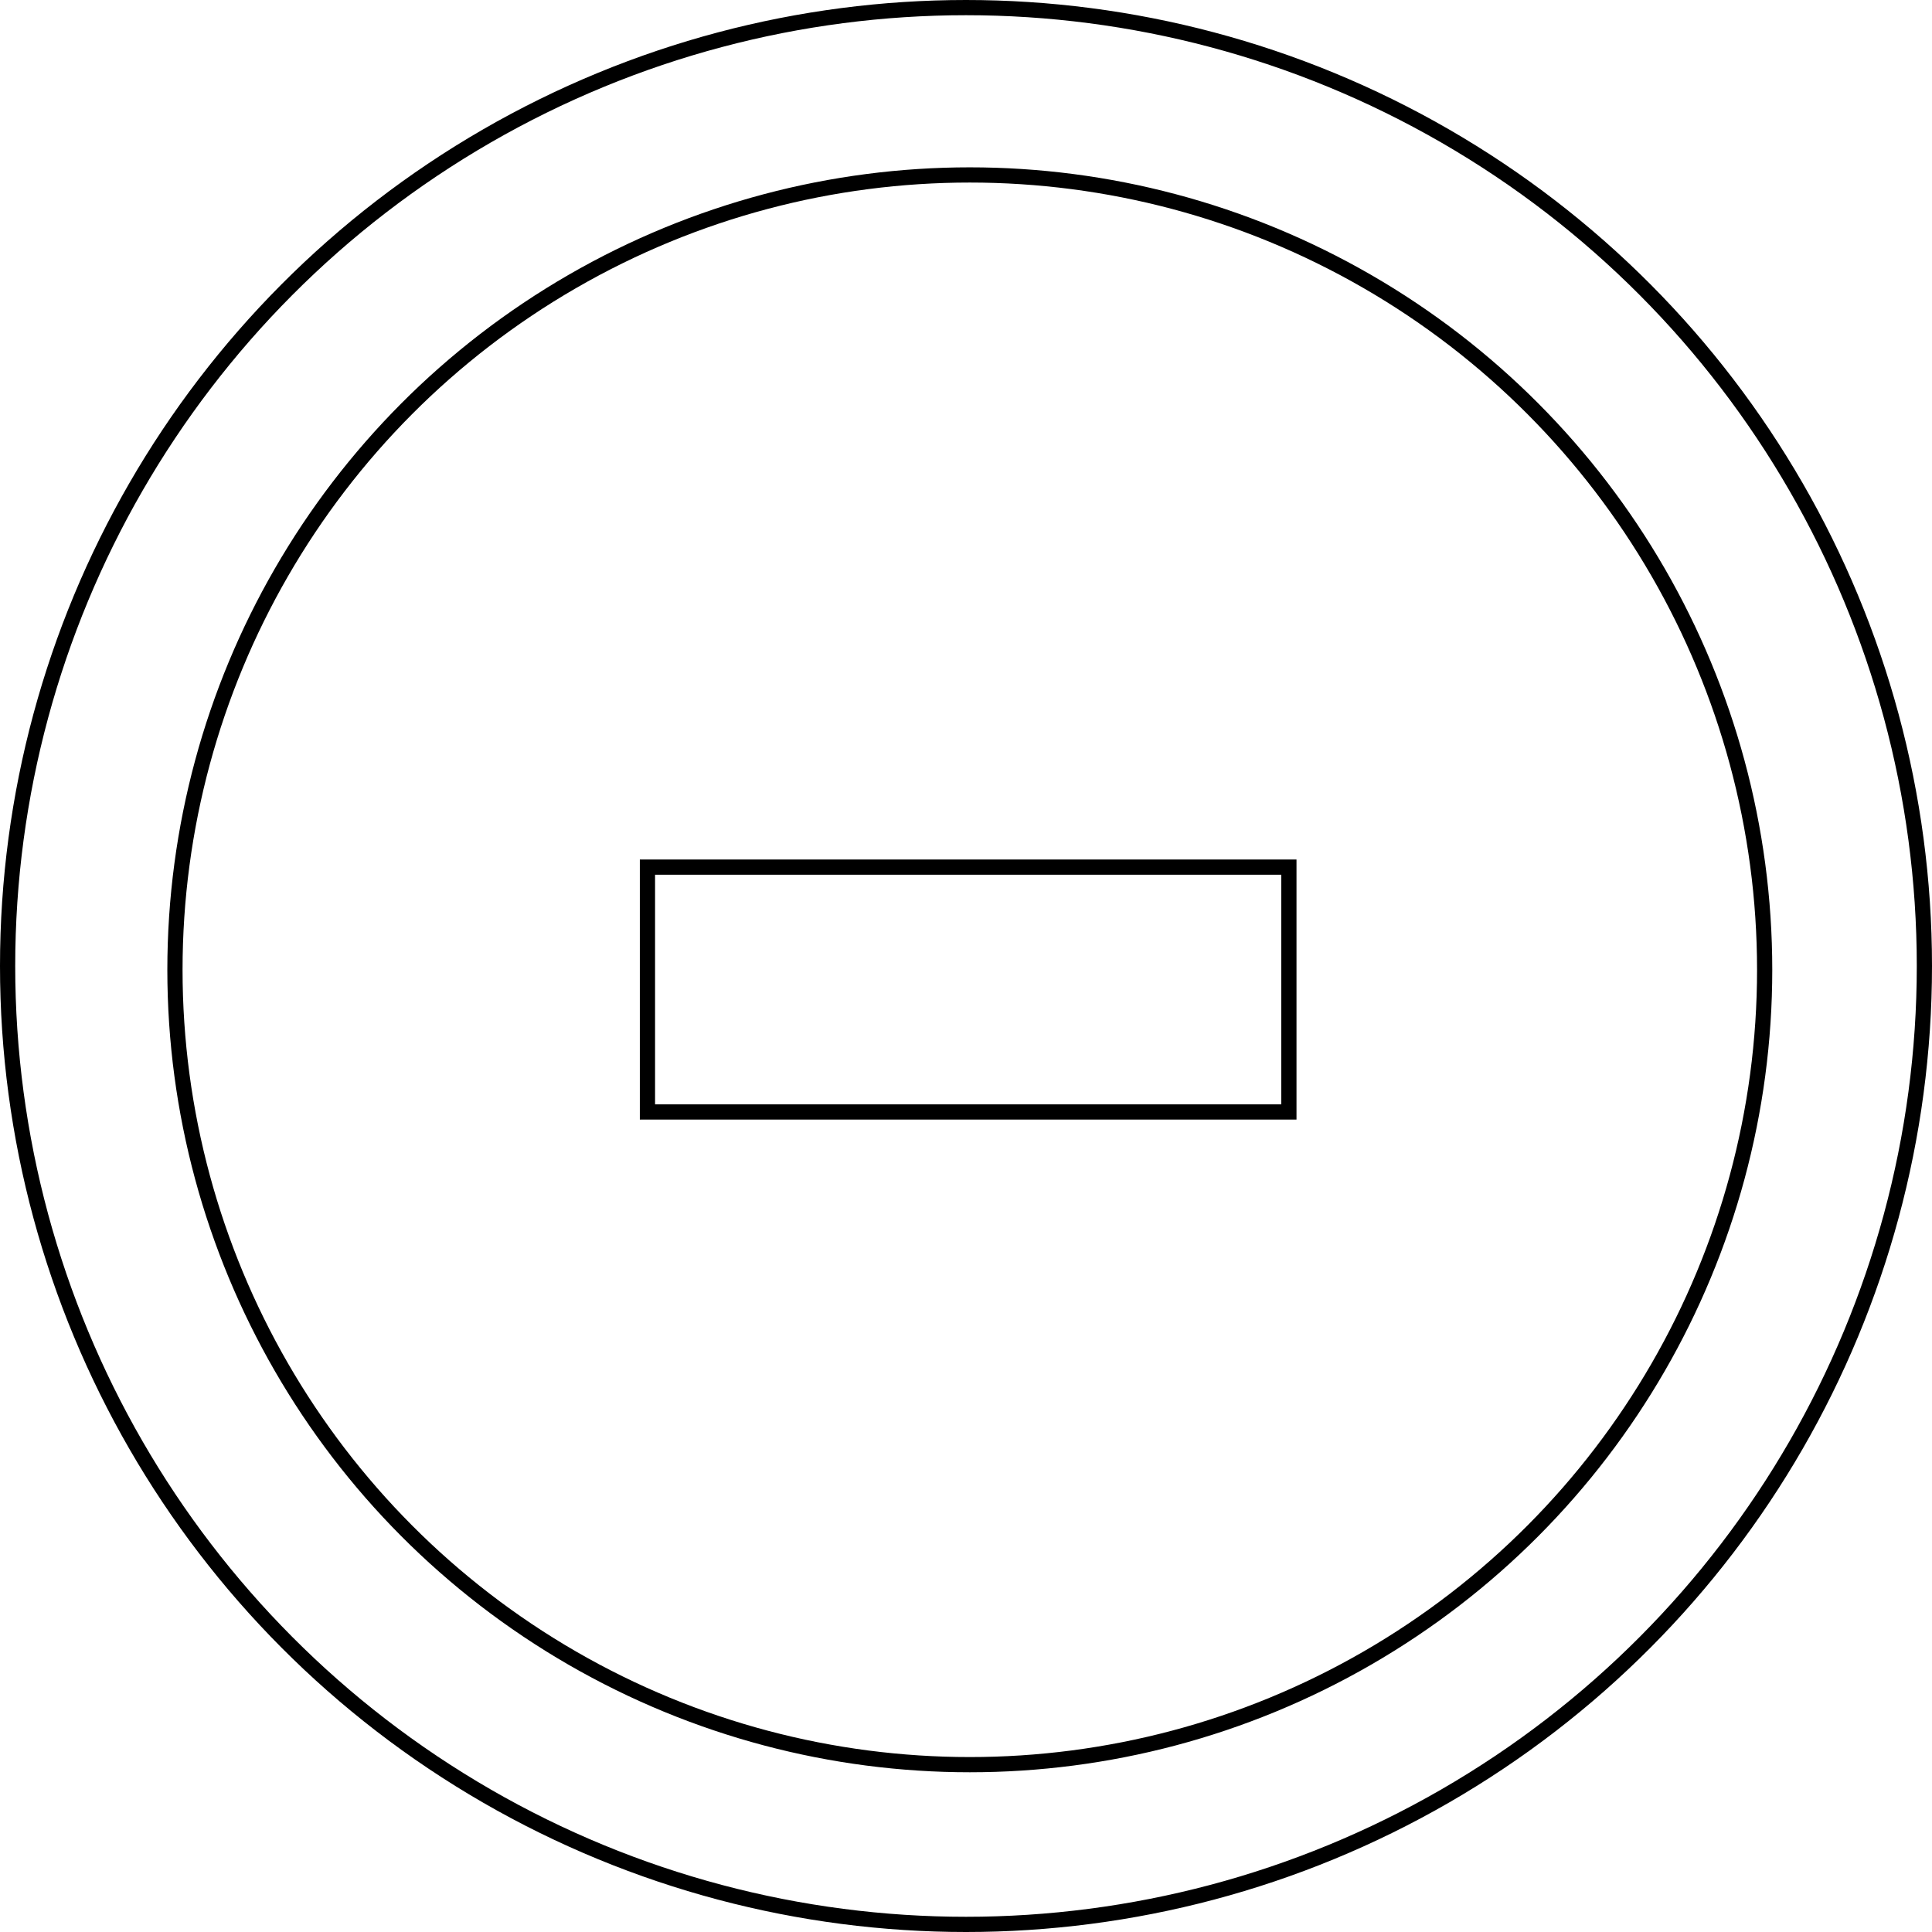
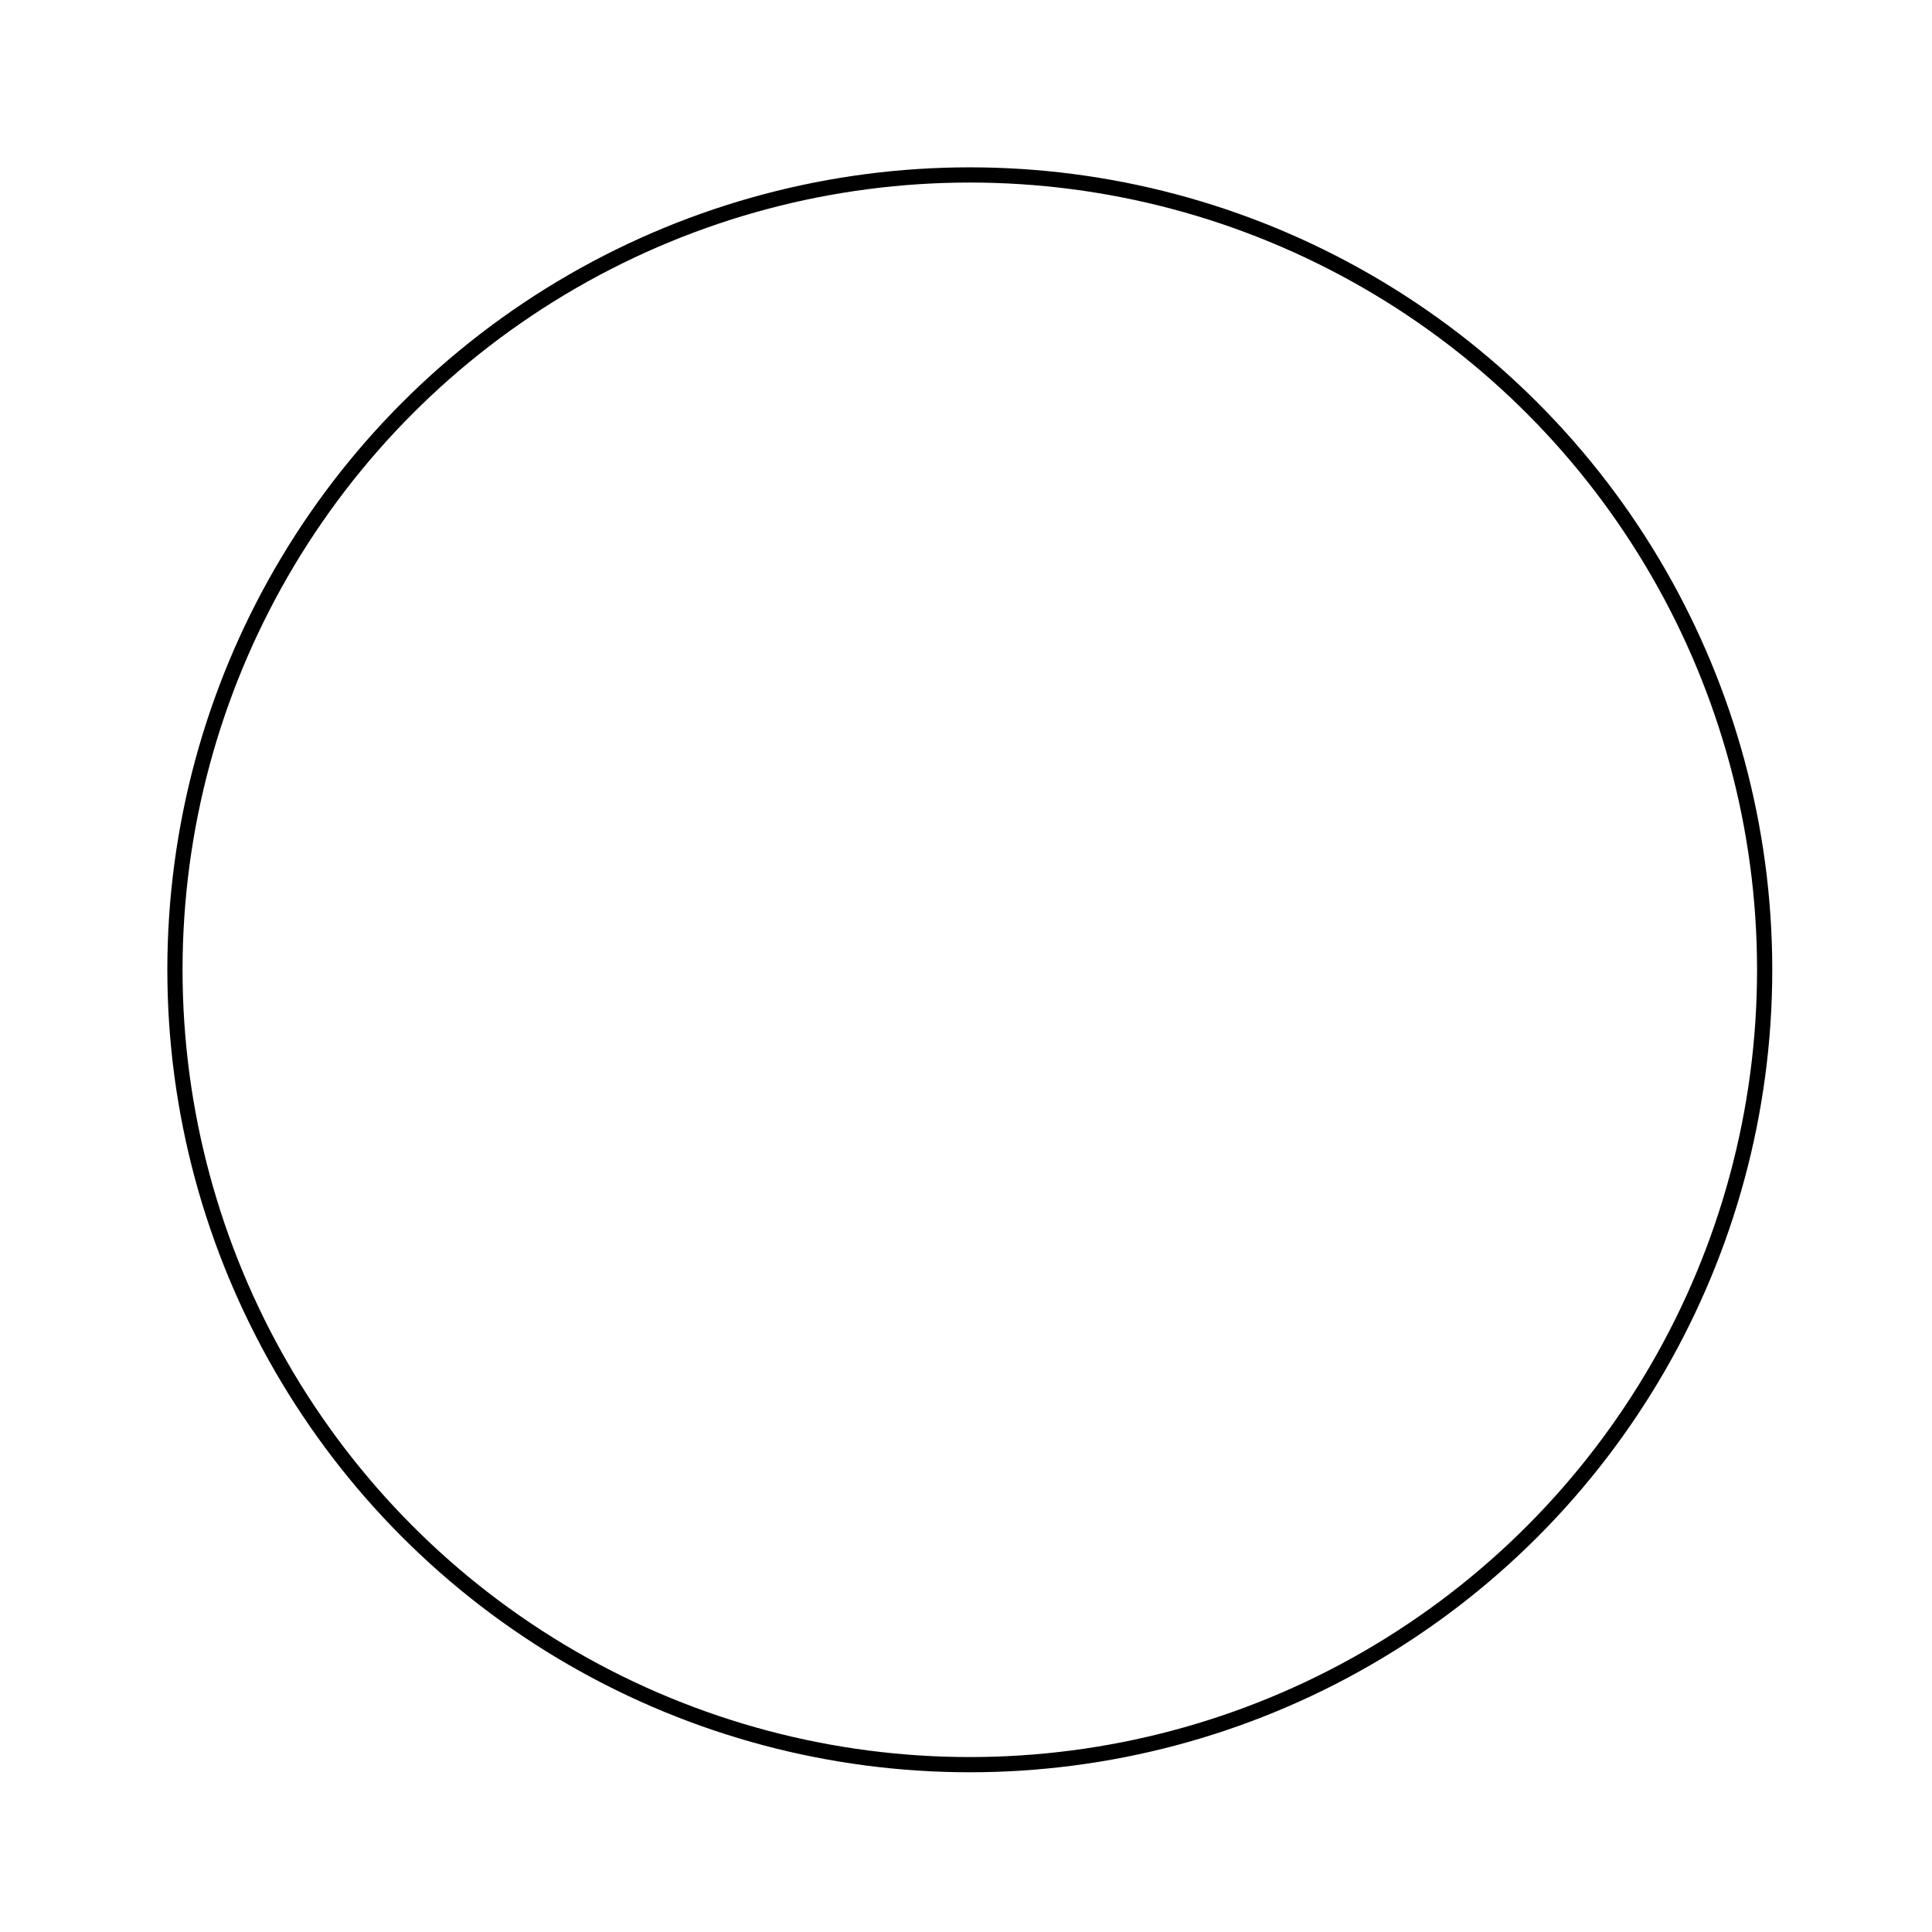
<svg xmlns="http://www.w3.org/2000/svg" id="Layer_1" data-name="Layer 1" viewBox="0 0 254 254">
  <defs>
    <style>.cls-1{fill:none;stroke:#000;stroke-miterlimit:10;stroke-width:2px;}</style>
  </defs>
-   <path class="cls-1" d="M838.45,373v32.19H754.12V373Z" transform="translate(-669 -259)" />
-   <circle class="cls-1" cx="127" cy="127" r="126" />
  <circle class="cls-1" cx="127.5" cy="127.5" r="104.5" />
</svg>